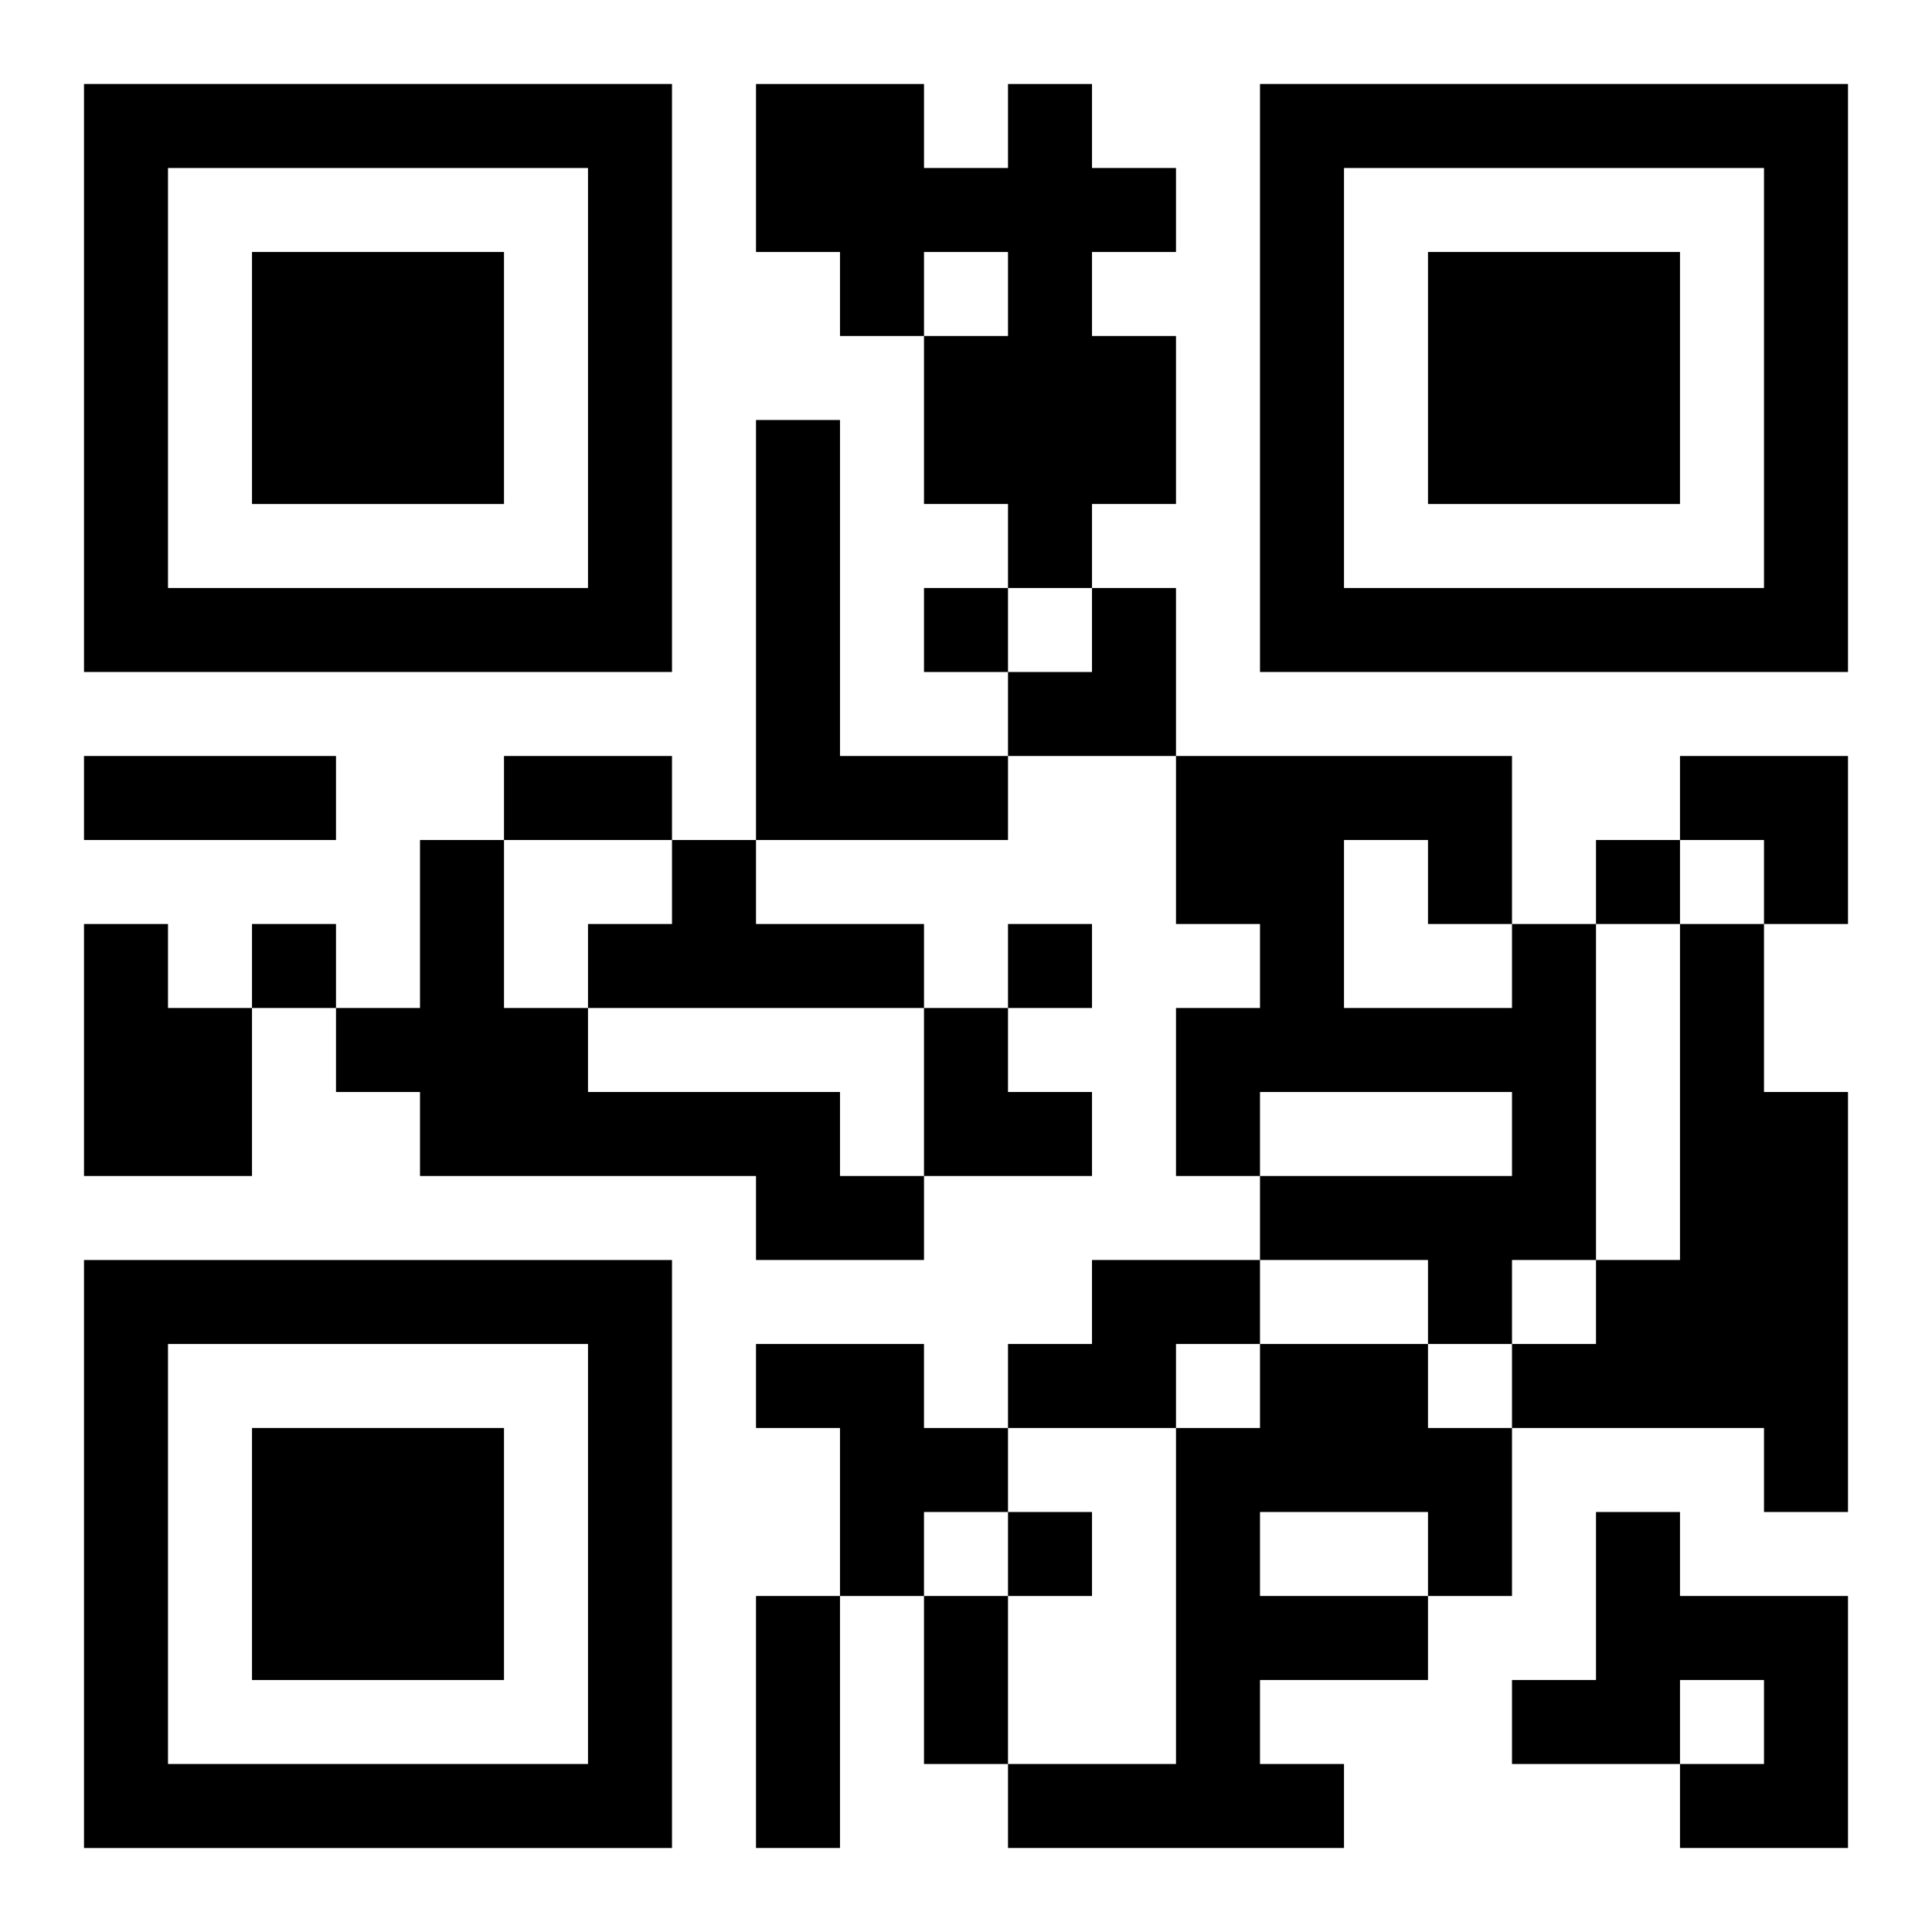
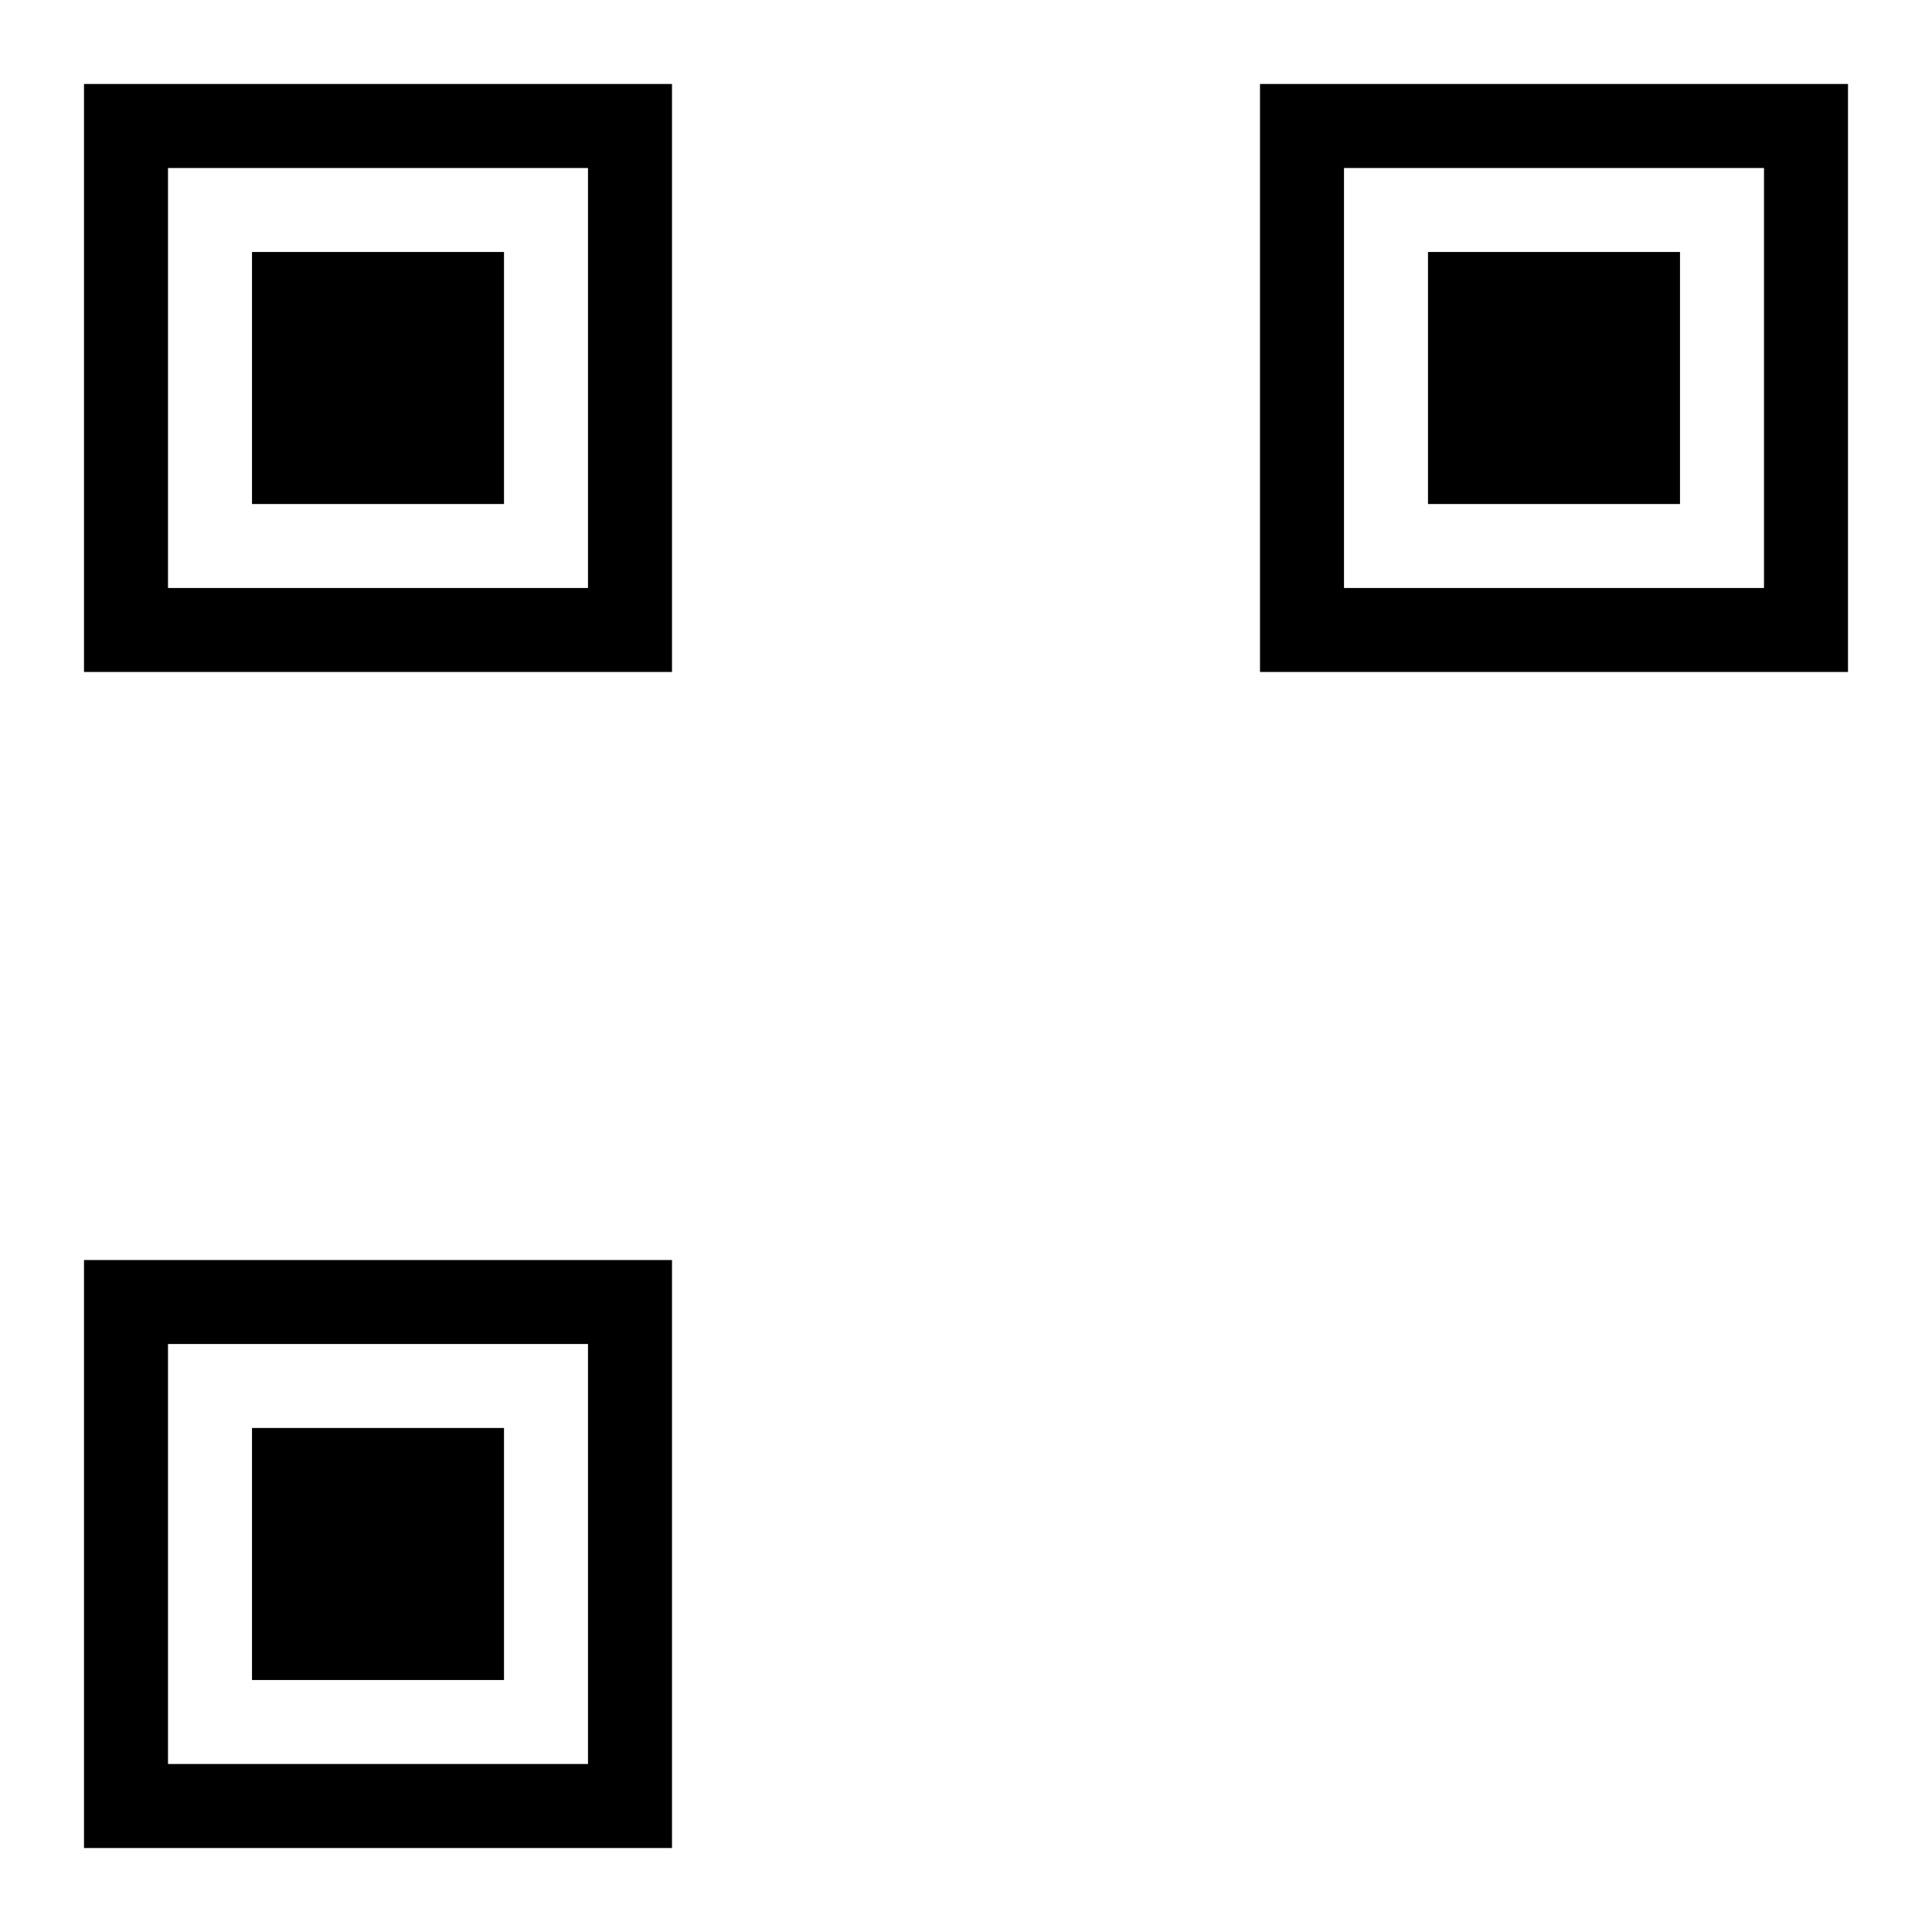
<svg xmlns="http://www.w3.org/2000/svg" xmlns:xlink="http://www.w3.org/1999/xlink" width="250" height="250" baseProfile="full" version="1.1" viewBox="-1 -1 23 23">
  <symbol id="a">
    <path d="m0 7v7h7v-7h-7zm1 1h5v5h-5v-5zm1 1v3h3v-3h-3z" />
  </symbol>
  <use y="-7" xlink:href="#a" />
  <use y="7" xlink:href="#a" />
  <use x="14" y="-7" xlink:href="#a" />
-   <path d="m11 0h1v1h1v1h-1v1h1v2h-1v1h-1v-1h-1v-2h1v-1h-1v1h-1v-1h-1v-2h2v1h1v-1m-3 4h1v4h2v1h-3v-5m-4 5h1v2h1v1h3v1h1v1h-2v-1h-4v-1h-1v-1h1v-2m3 0h1v1h2v1h-4v-1h1v-1m-7 1h1v1h1v2h-2v-3m17 0h1v4h-1v1h-1v-1h-2v-1h3v-1h-3v1h-1v-2h1v-1h-1v-2h4v2m-2-1v2h2v-1h-1v-1h-1m4 1h1v2h1v5h-1v-1h-3v-1h1v-1h1v-4m-7 4h2v1h-1v1h-2v-1h1v-1m-4 1h2v1h1v1h-1v1h-1v-2h-1v-1m6 0h2v1h1v2h-1v1h-2v1h1v1h-4v-1h2v-4h1v-1m0 2v1h2v-1h-2m4 0h1v1h2v3h-2v-1h1v-1h-1v1h-2v-1h1v-2m-8-11v1h1v-1h-1m8 3v1h1v-1h-1m-16 1v1h1v-1h-1m9 0v1h1v-1h-1m0 7v1h1v-1h-1m-11-9h3v1h-3v-1m5 0h2v1h-2v-1m3 10h1v3h-1v-3m2 0h1v2h-1v-2m1-12m1 0h1v2h-2v-1h1zm7 2h2v2h-1v-1h-1zm-9 3h1v1h1v1h-2z" />
</svg>